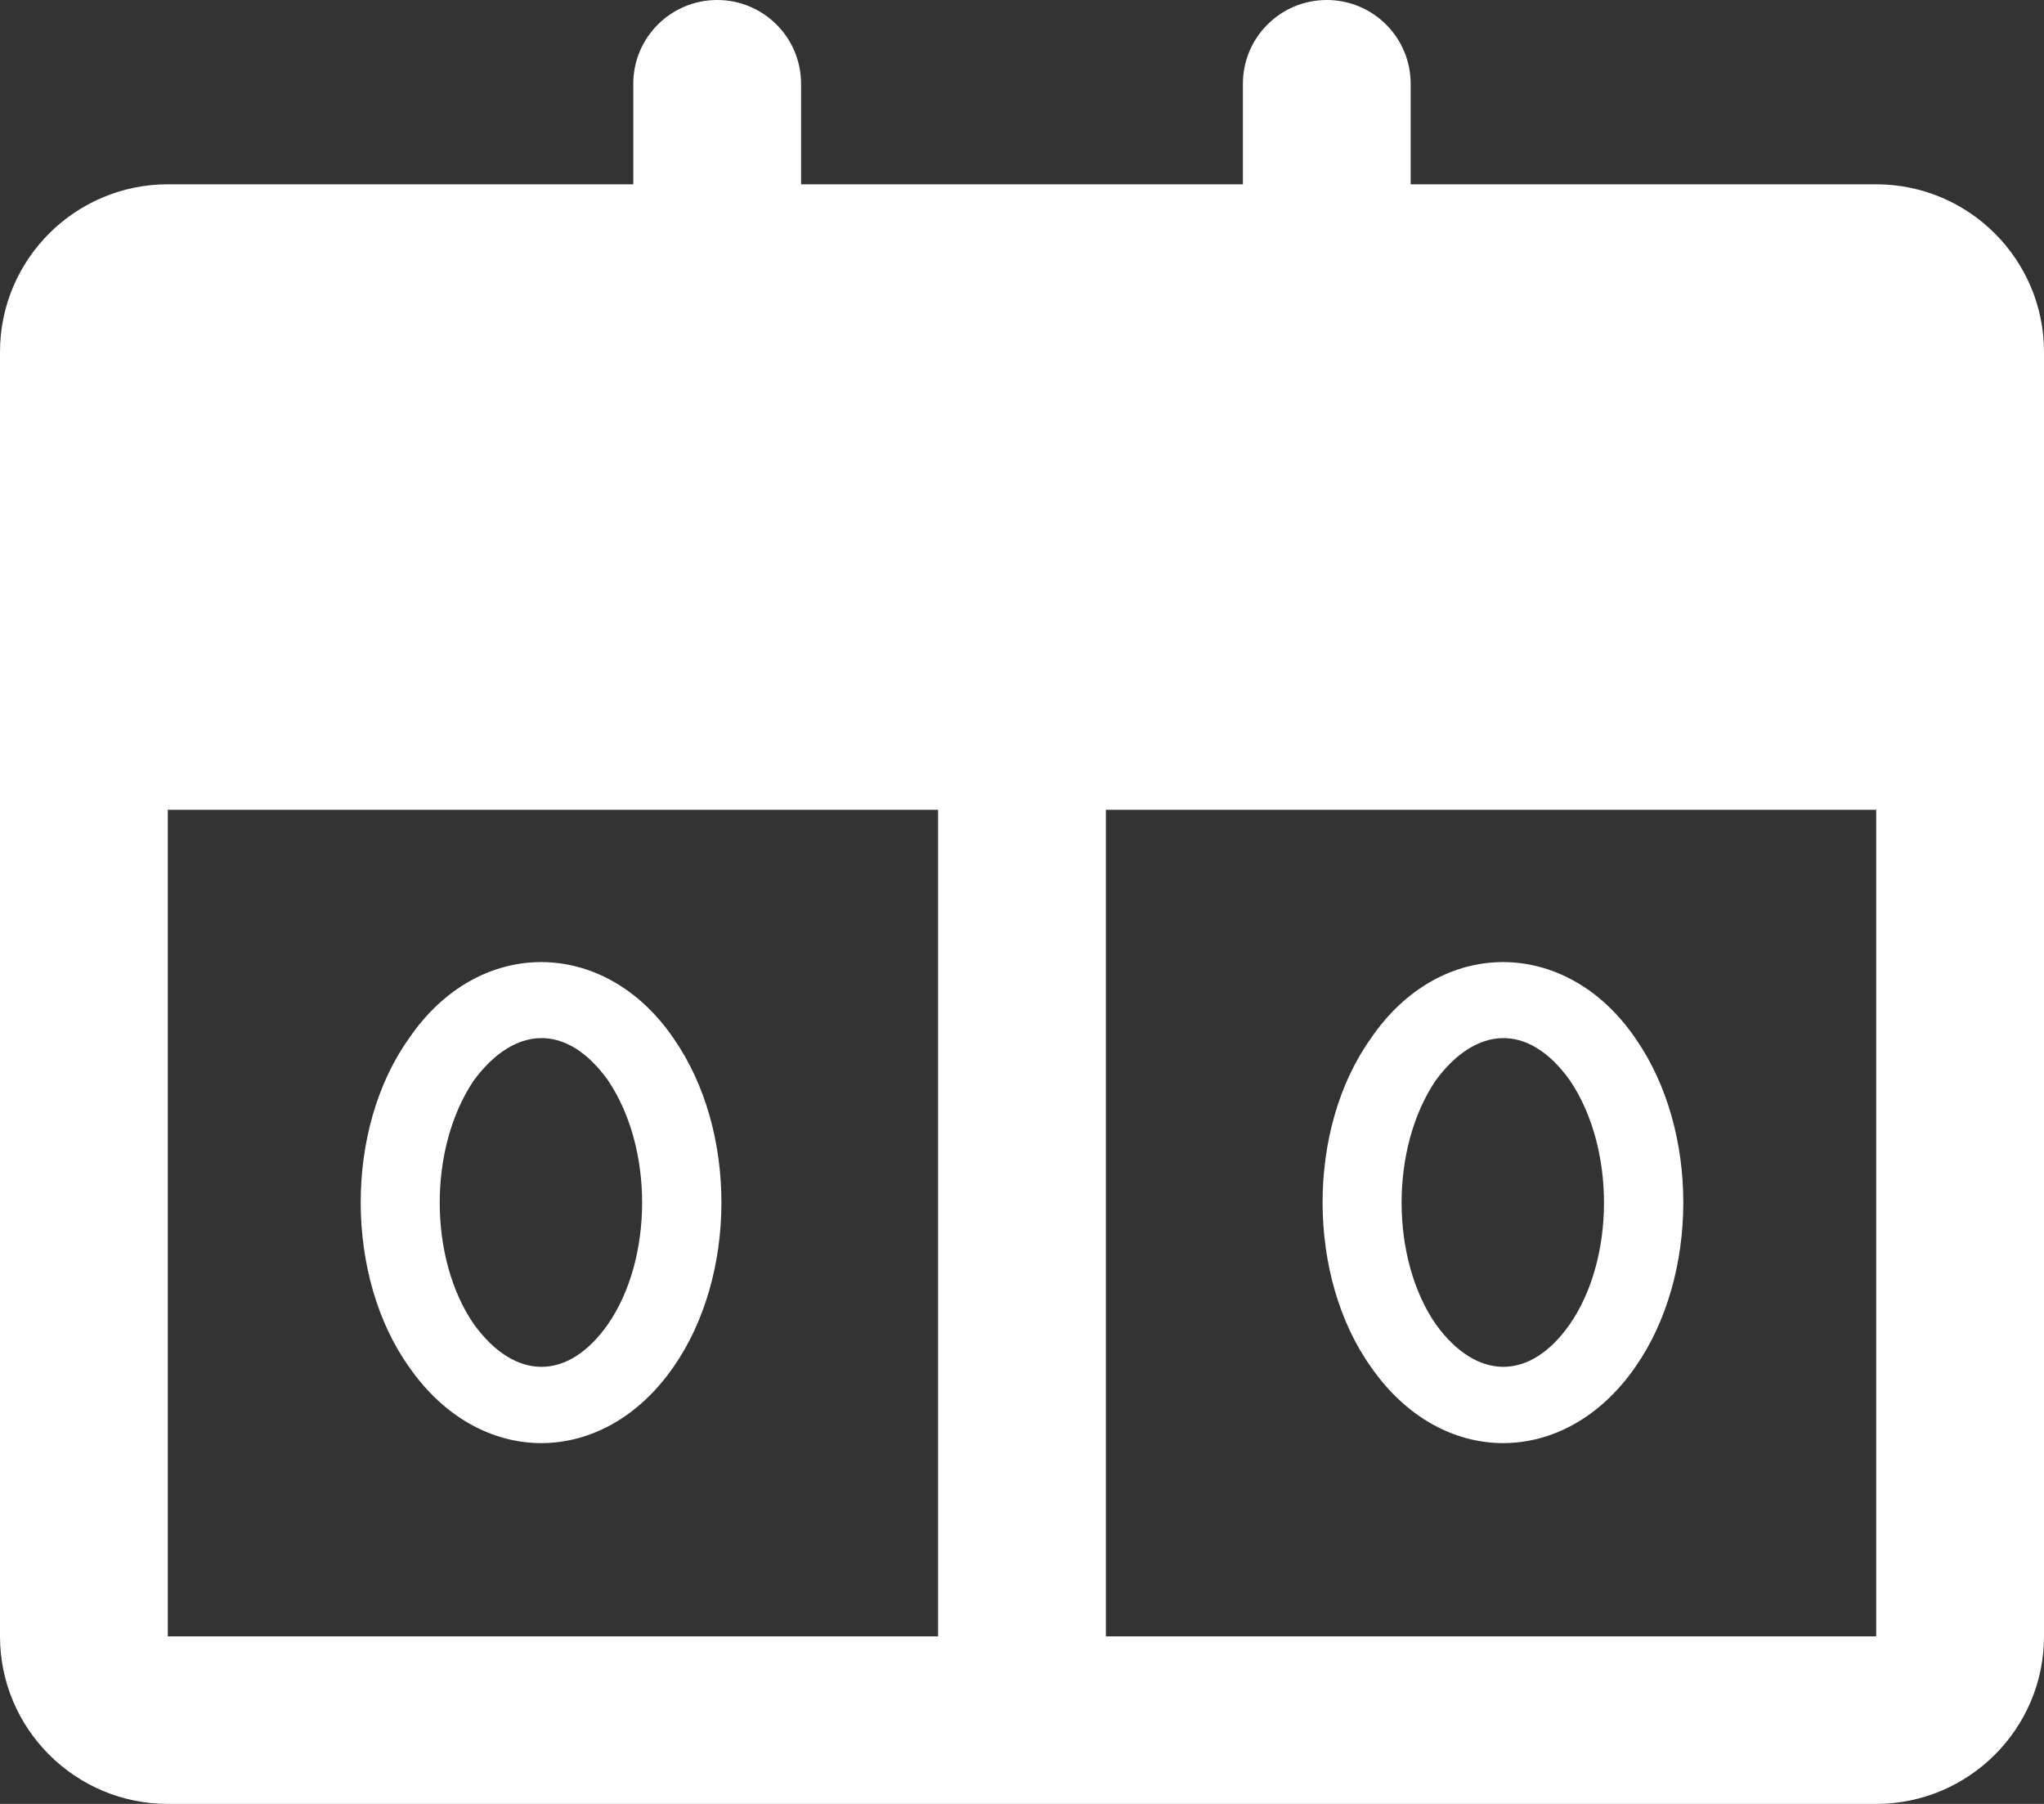
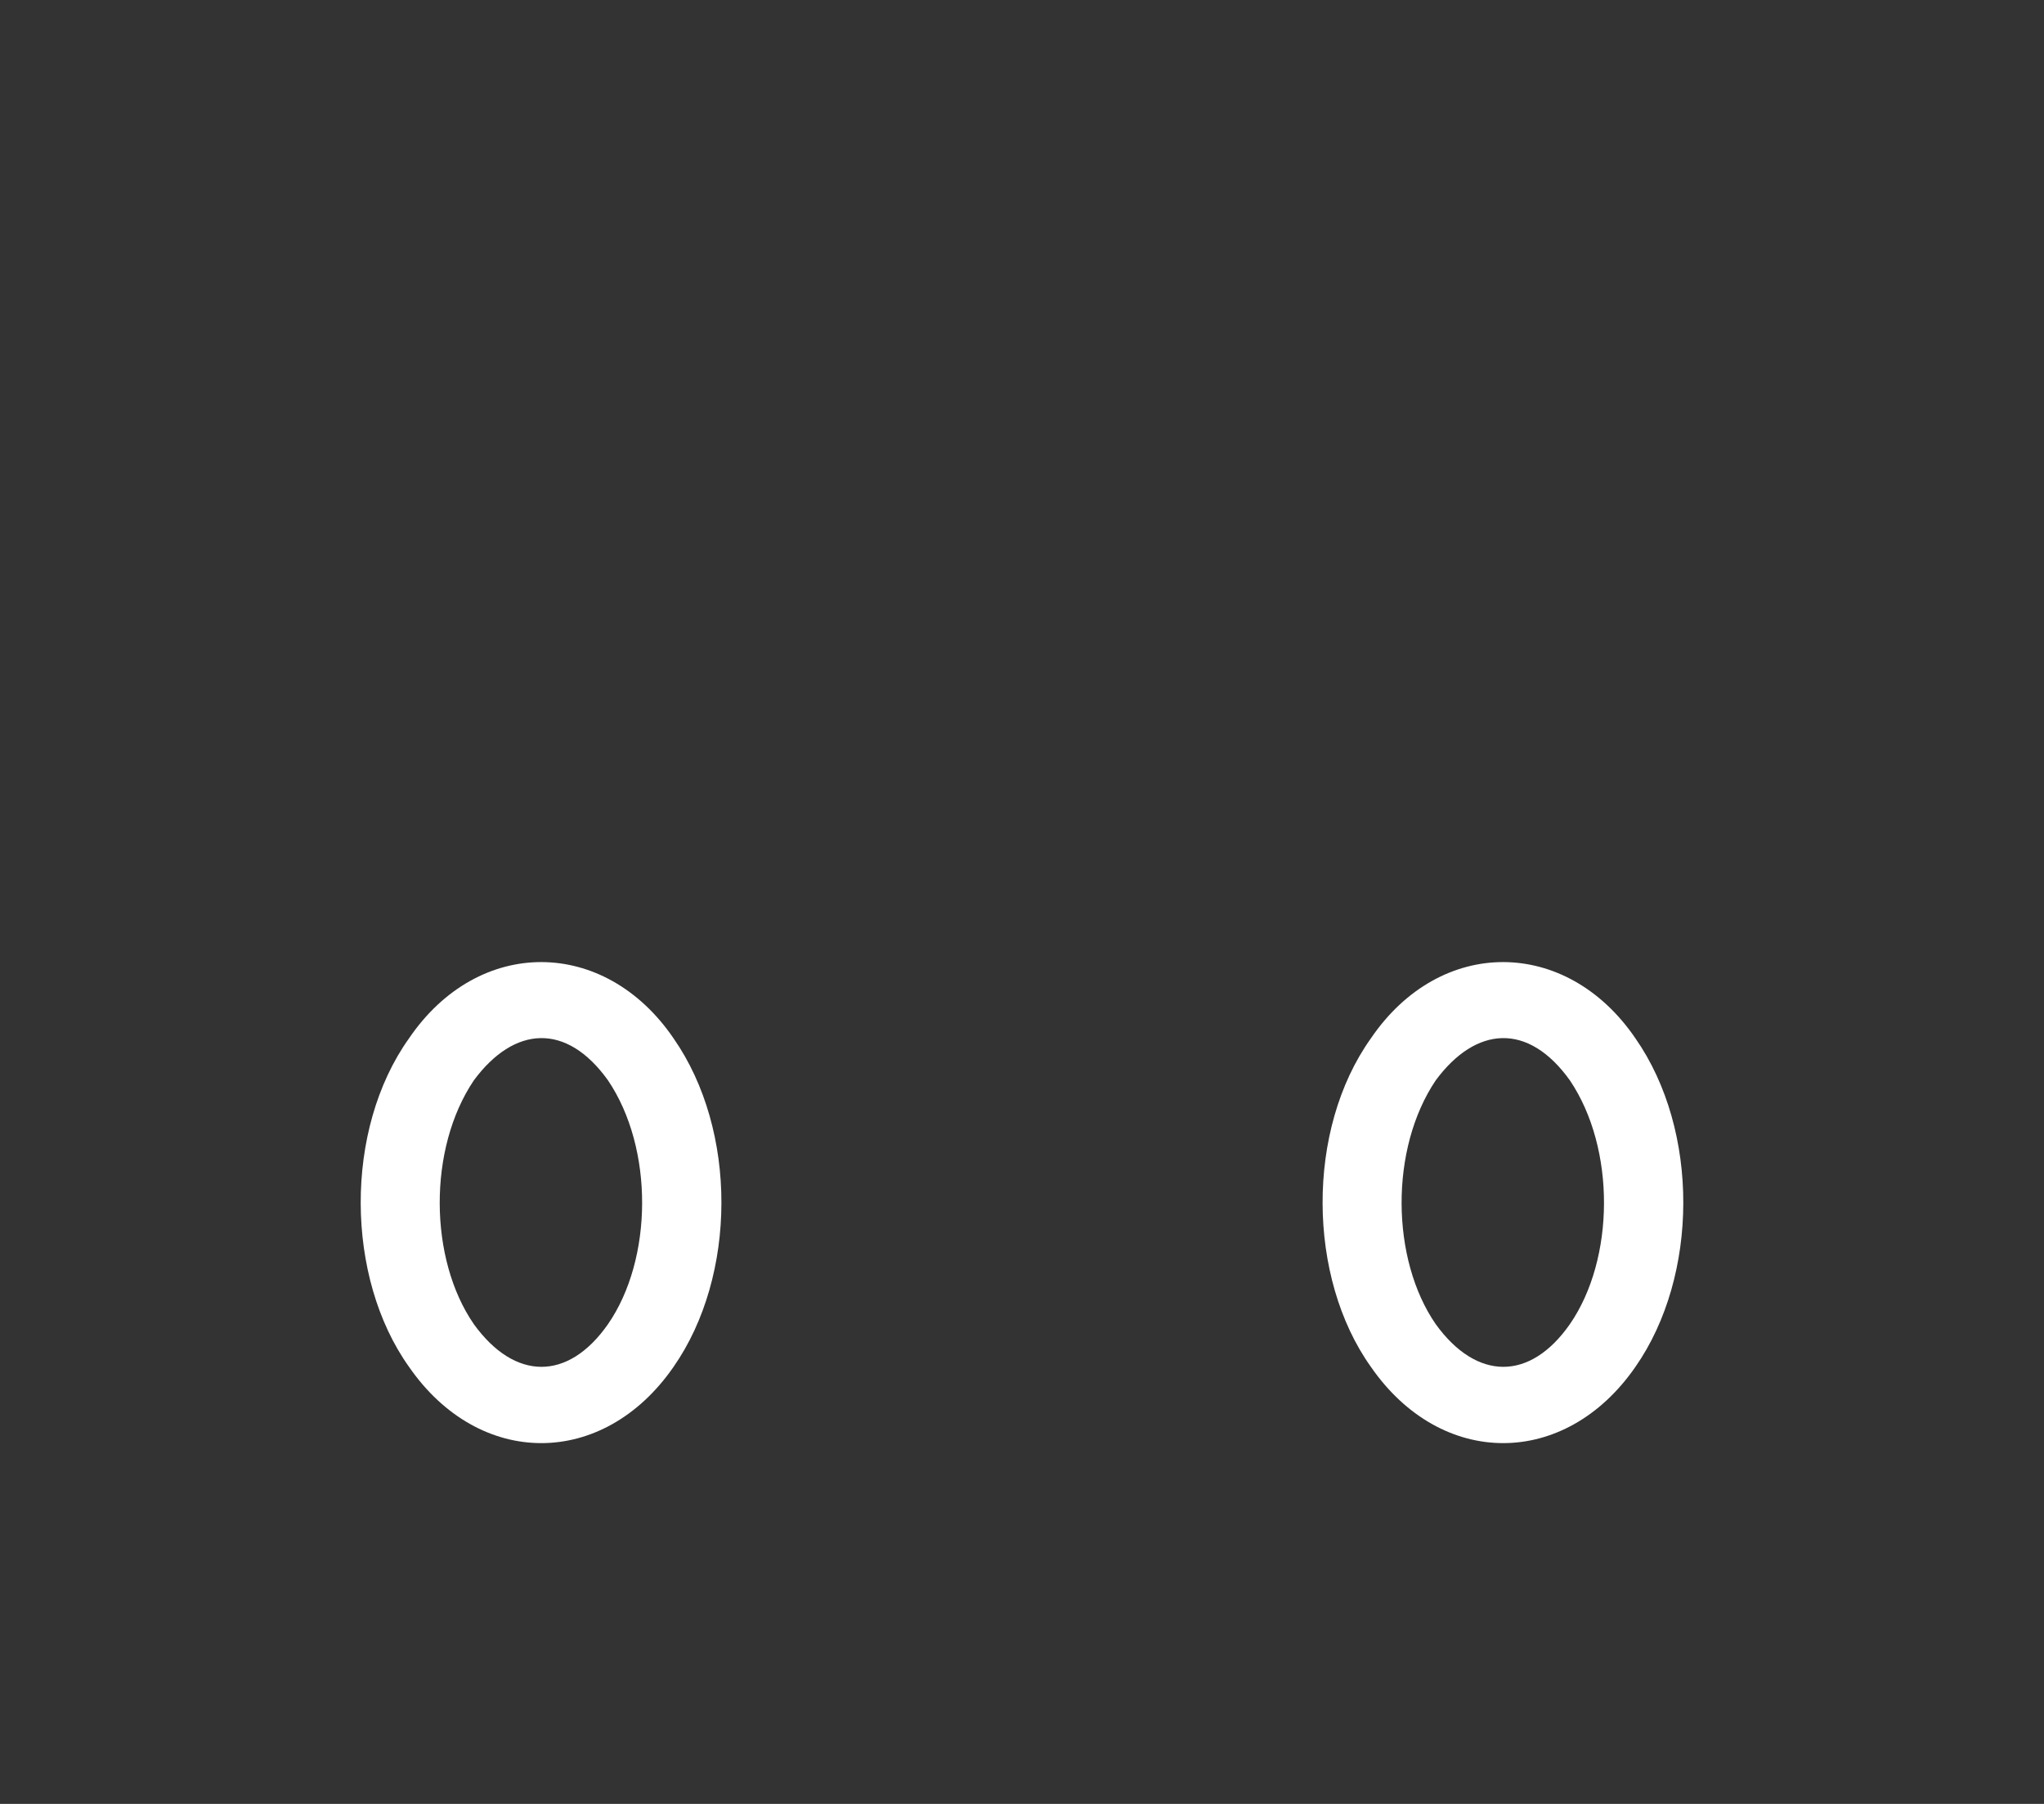
<svg xmlns="http://www.w3.org/2000/svg" width="68px" height="60px" viewBox="0 0 68 60" version="1.1">
  <rect x="0" y="0" width="68" height="60" fill="#333333" stroke="none" />
  <title>scoreboard</title>
  <desc>Created with Sketch Beta.</desc>
  <g id="Scores-V1.2-Benoit" stroke="none" stroke-width="1" fill="none" fill-rule="evenodd">
    <g id="scoreboard" fill="#FFFFFF" fill-rule="nonzero">
-       <path d="M62.418,6.13 L46.93,6.13 L46.93,2.786 C46.93,1.247 45.681,0 44.139,0 C42.598,0 41.349,1.247 41.349,2.786 L41.349,6.13 L26.65,6.13 L26.65,2.786 C26.65,1.247 25.401,0 23.859,0 C22.318,0 21.068,1.247 21.068,2.786 L21.068,6.13 L5.582,6.13 C2.504,6.13 0,8.63 0,11.703 C0,13.234 0,51.201 0,54.427 C0,57.5 2.504,60 5.582,60 C8.078,60 59.927,60 62.418,60 C65.496,60 68,57.5 68,54.427 C68,52.417 68,13.71 68,11.703 C68,8.63 65.496,6.13 62.418,6.13 Z M31.209,54.427 L5.582,54.427 L5.582,26.935 L31.209,26.935 L31.209,54.427 Z M62.418,54.427 L36.791,54.427 L36.791,26.935 L62.418,26.935 L62.418,54.427 Z" id="Shape" />
      <path d="M22.408,34.537 C20.117,31.174 15.923,31.135 13.607,34.537 C11.441,37.572 11.488,42.493 13.607,45.463 C15.945,48.843 20.066,48.848 22.408,45.463 C24.516,42.44 24.546,37.603 22.408,34.537 Z M20.225,44.046 C18.896,45.945 17.125,45.924 15.766,44.046 C14.268,41.881 14.231,38.202 15.766,35.931 C17.105,34.124 18.84,33.999 20.225,35.931 C21.759,38.2 21.724,41.88 20.225,44.046 Z" id="Shape" />
      <path d="M54.408,34.537 C52.117,31.174 47.923,31.135 45.607,34.537 C43.441,37.572 43.488,42.493 45.607,45.463 C47.945,48.843 52.066,48.848 54.408,45.463 C56.516,42.44 56.546,37.603 54.408,34.537 Z M52.225,44.046 C50.896,45.945 49.125,45.924 47.766,44.046 C46.268,41.881 46.231,38.202 47.766,35.931 C49.105,34.124 50.84,33.999 52.225,35.931 C53.758,38.2 53.724,41.88 52.225,44.046 Z" id="Shape" />
    </g>
  </g>
</svg>